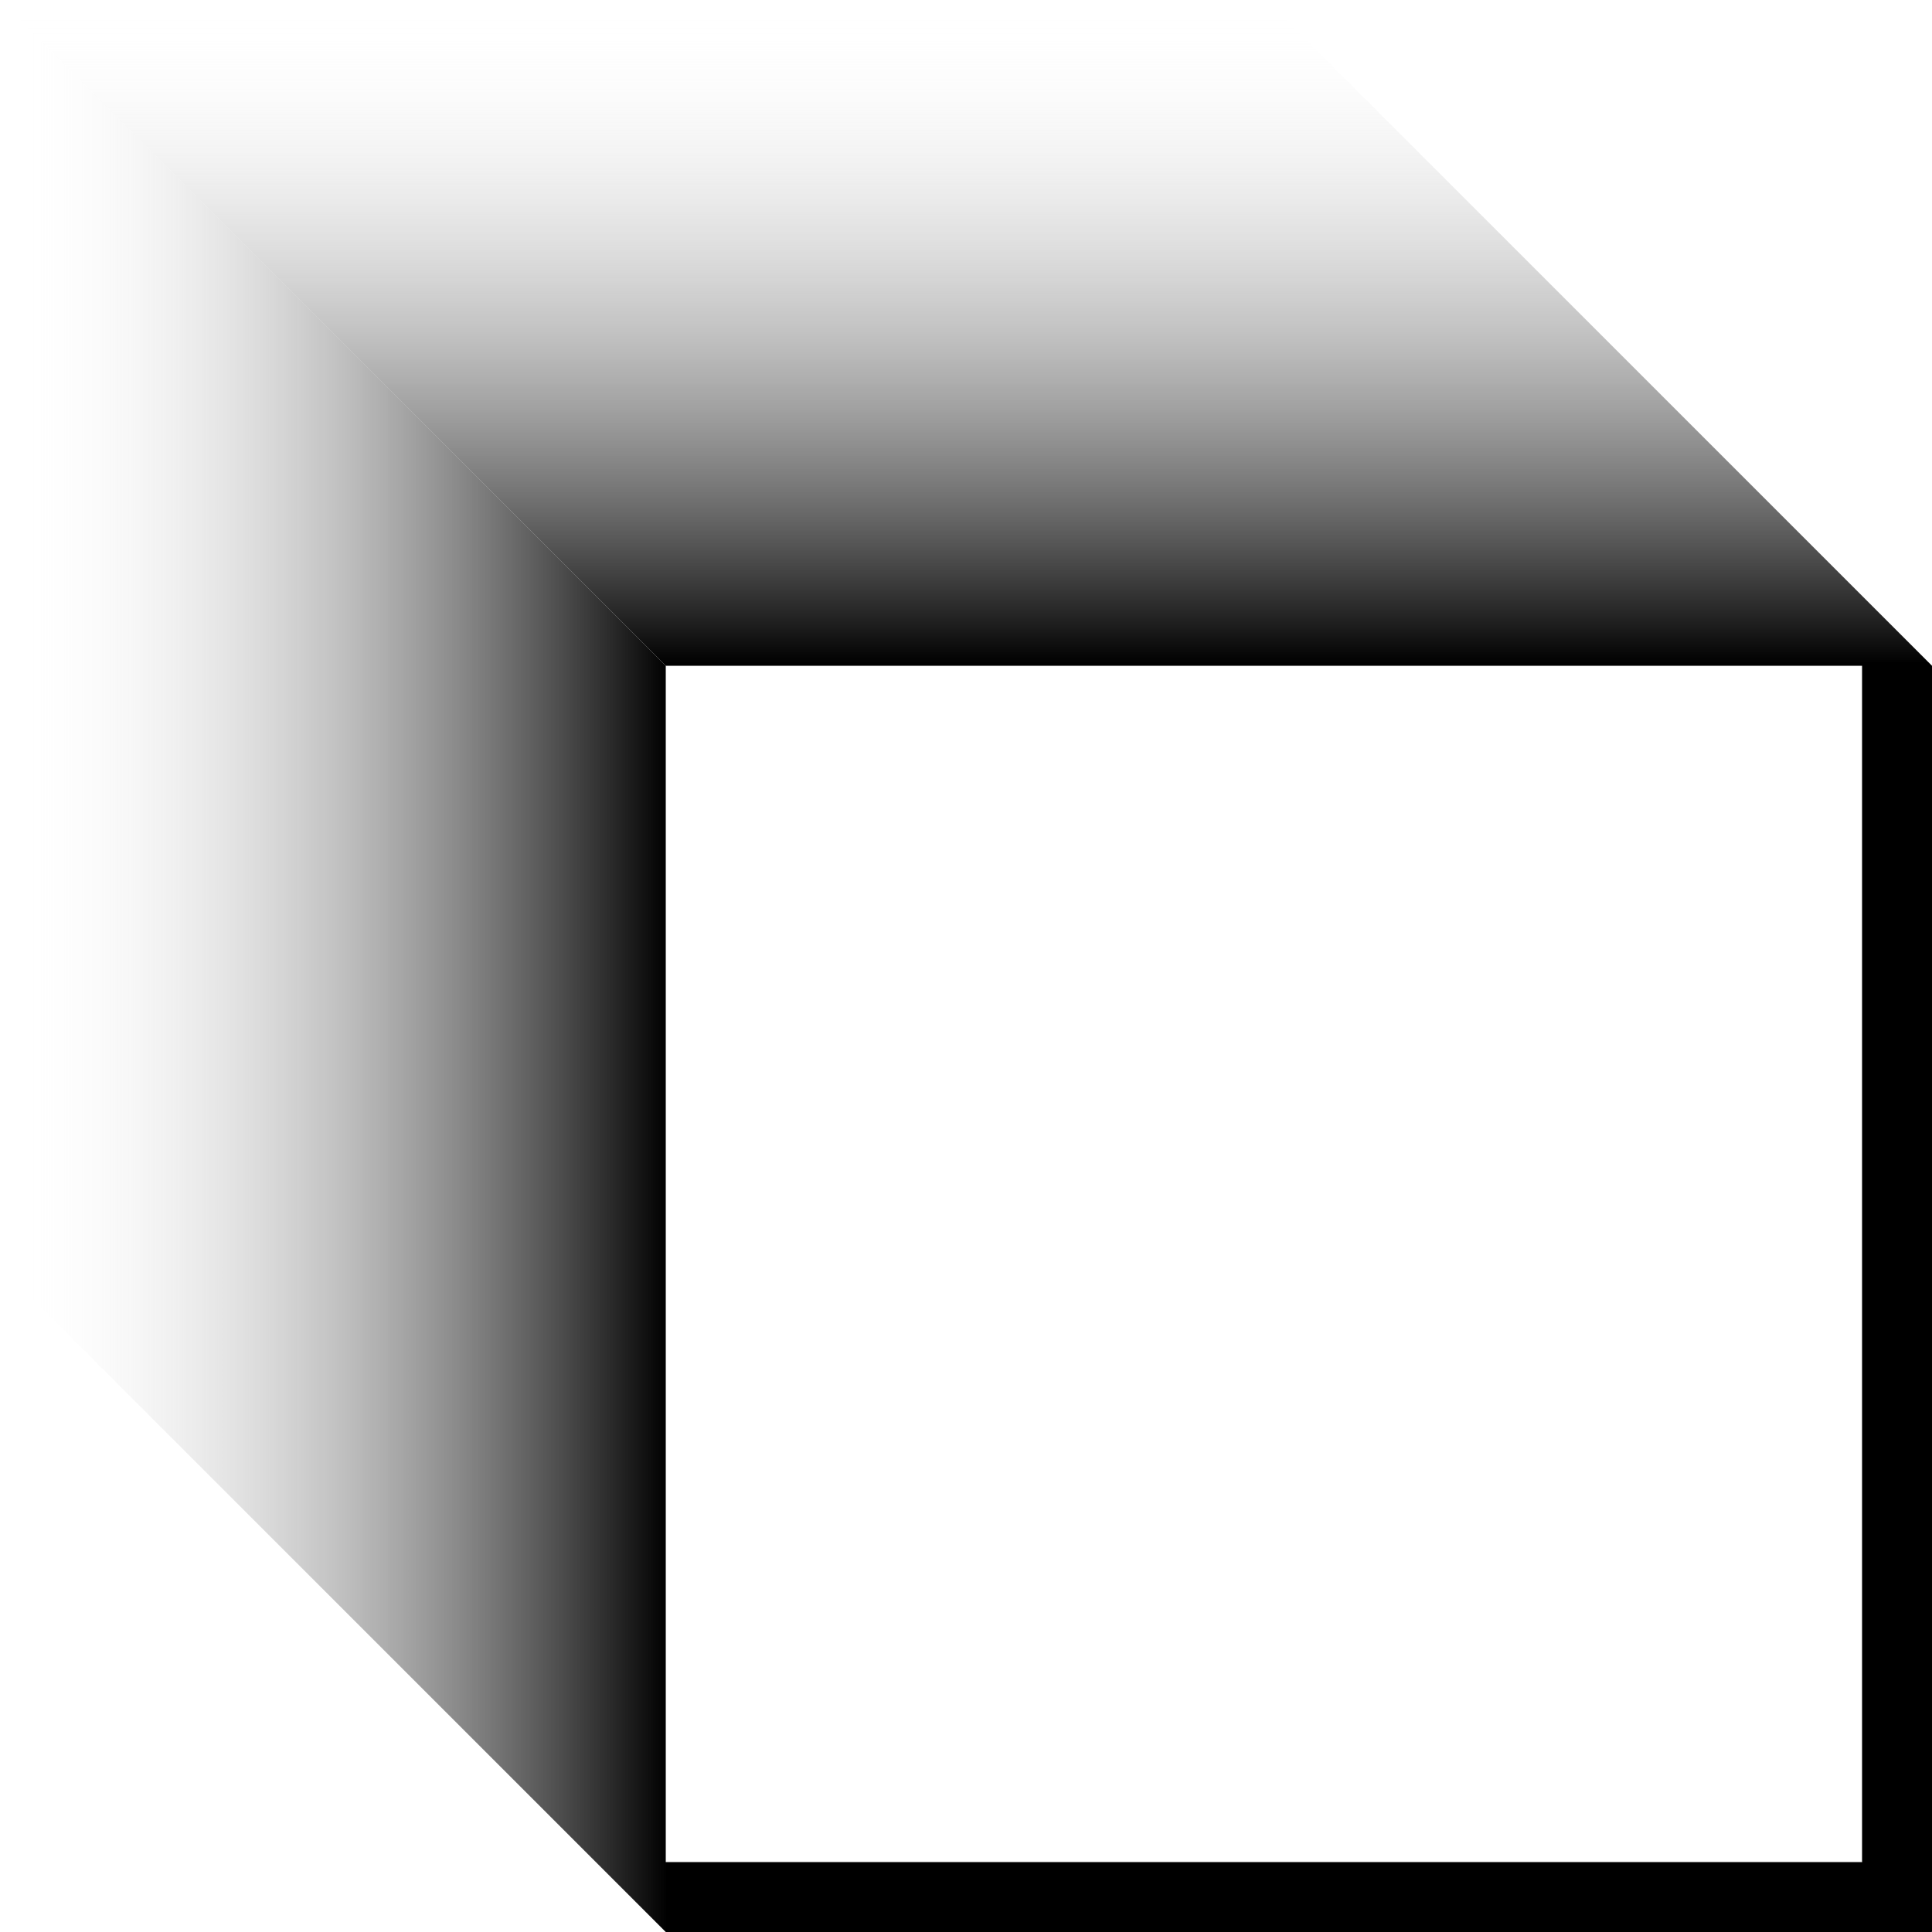
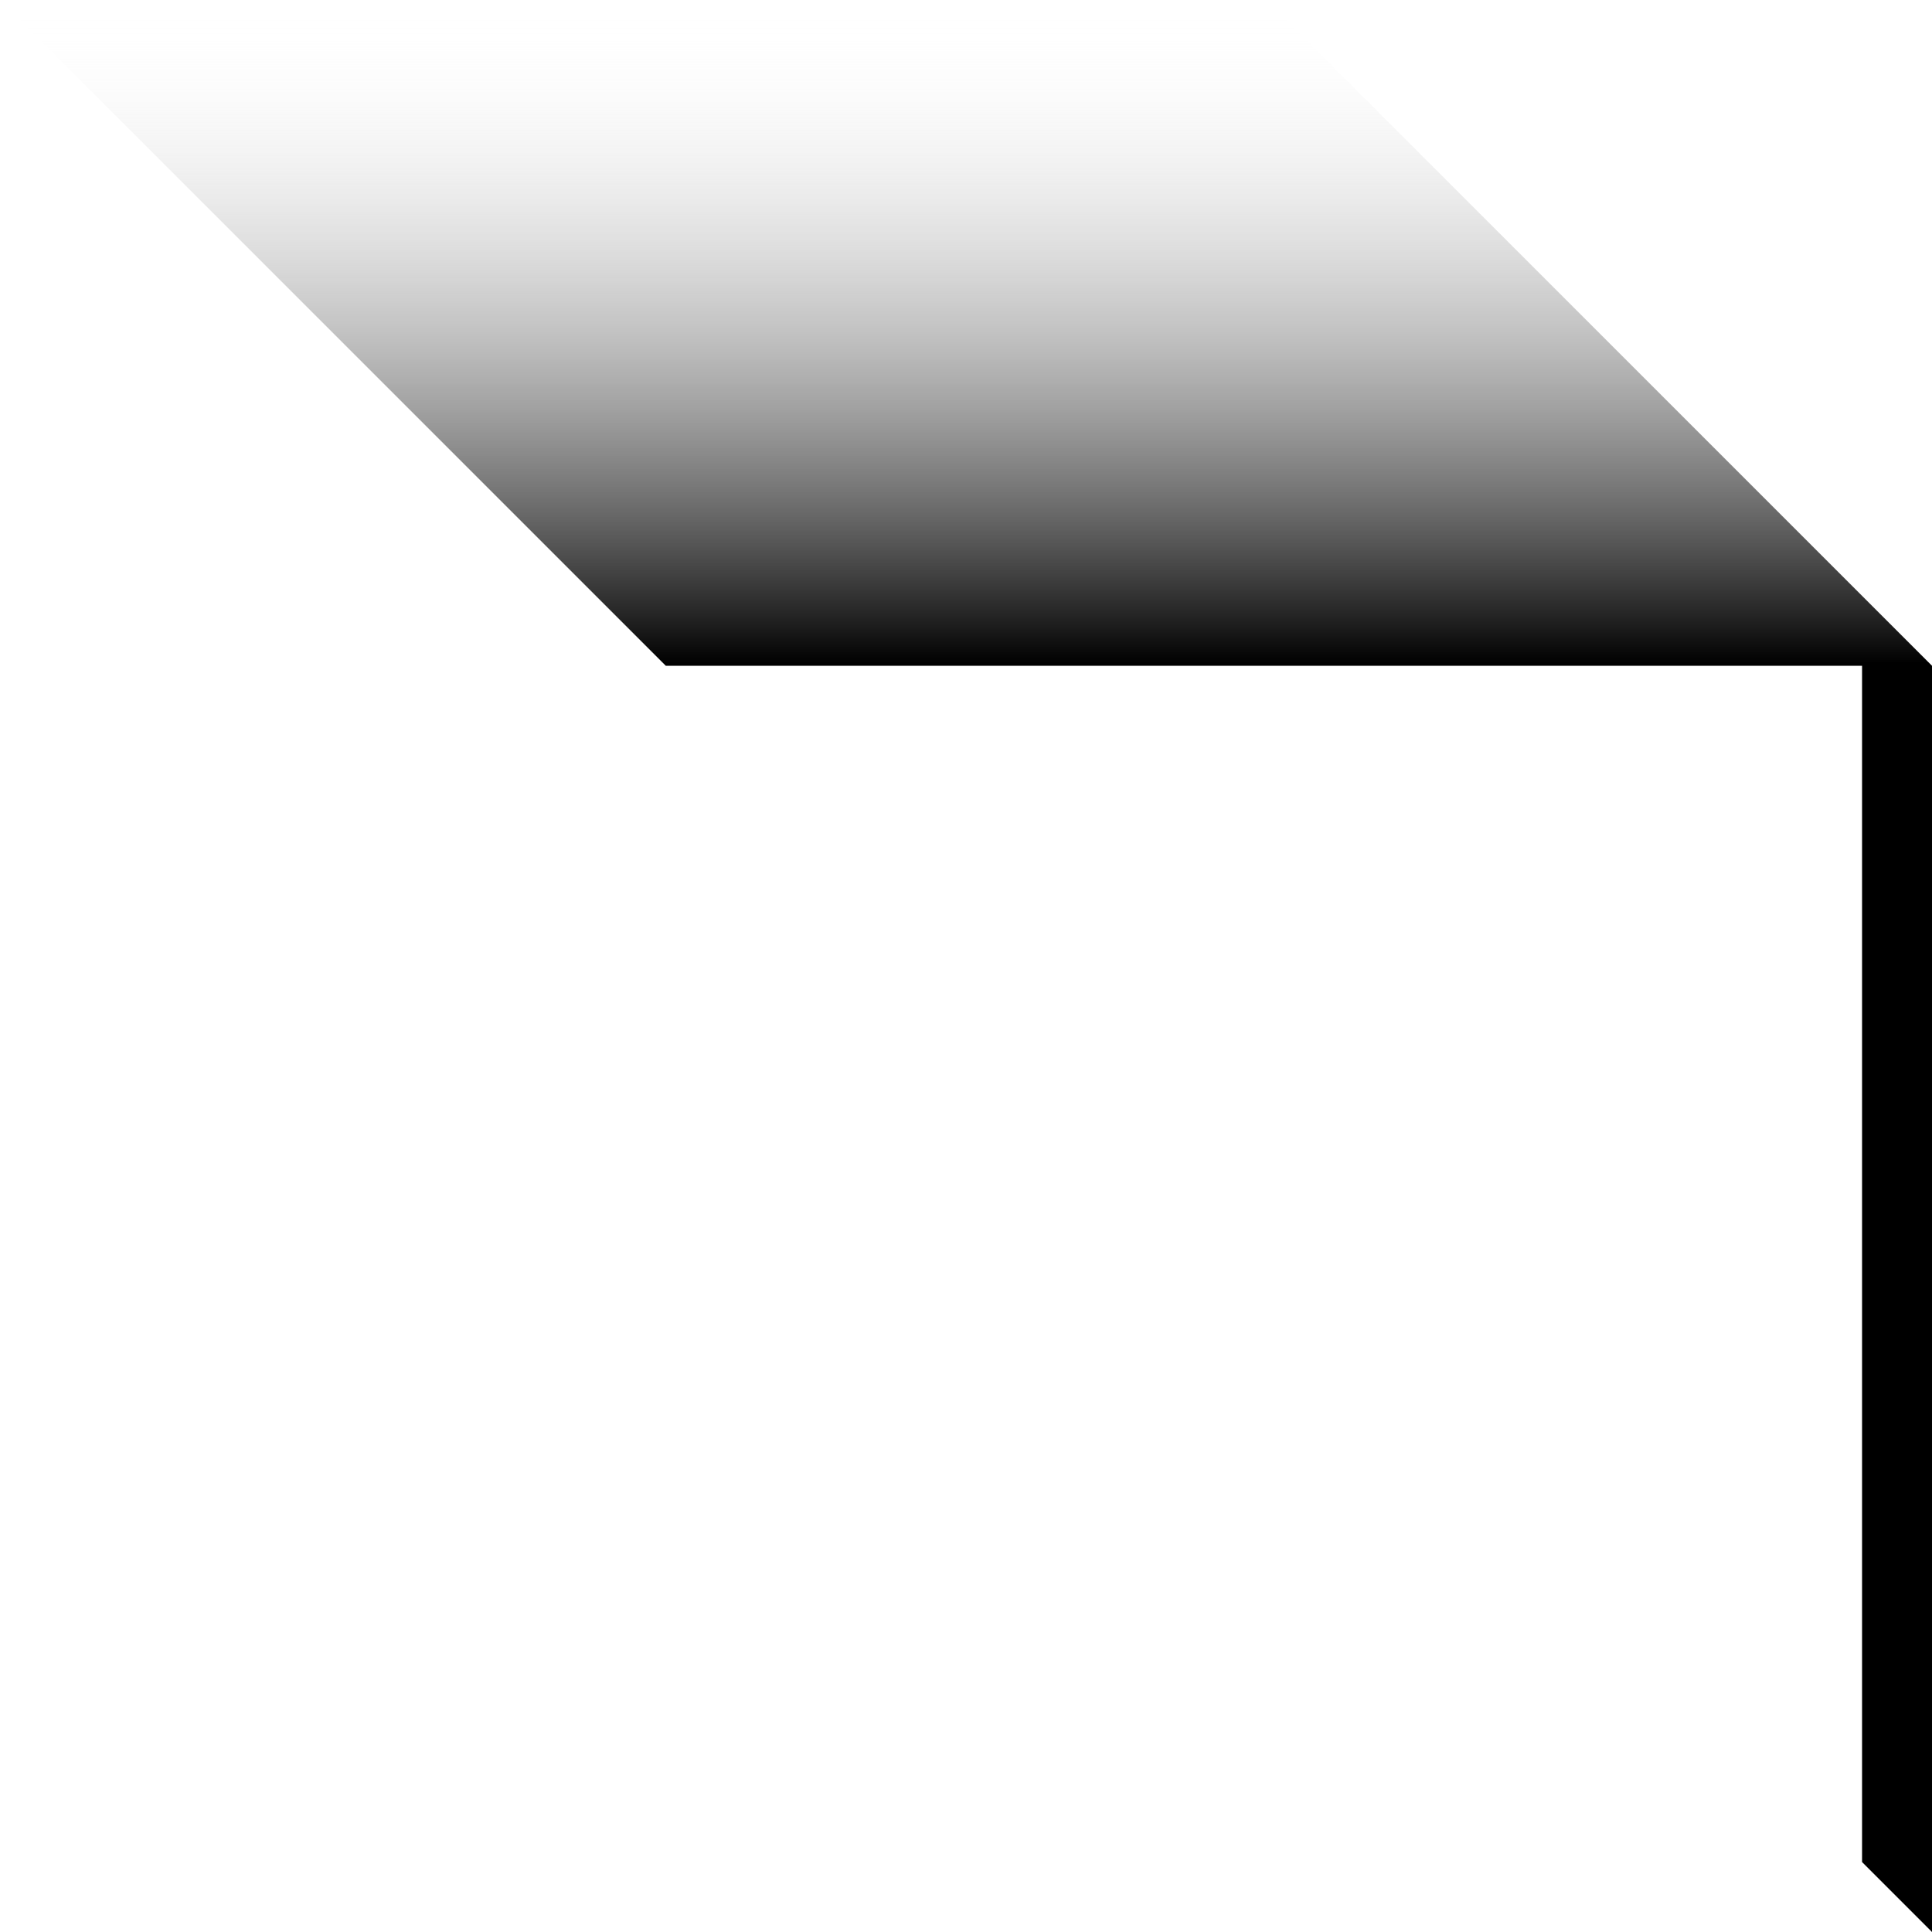
<svg xmlns="http://www.w3.org/2000/svg" xmlns:xlink="http://www.w3.org/1999/xlink" fill="#000000" height="500" preserveAspectRatio="xMidYMid meet" version="1" viewBox="0.0 0.0 500.0 500.0" width="500" zoomAndPan="magnify">
  <linearGradient gradientUnits="userSpaceOnUse" id="a" x1="172.717" x2="4.354" xlink:actuate="onLoad" xlink:show="other" xlink:type="simple" y1="250" y2="250">
    <stop offset="0" stop-color="#000000" />
    <stop offset="1" stop-color="#ffffff" stop-opacity="0" />
  </linearGradient>
-   <path d="M500,500H172.3L0,327.7V0l169.4,169.4l2.9,2.9v309.6h309.6l10.2,4.1L500,500z" fill="url(#a)" />
  <linearGradient gradientUnits="userSpaceOnUse" id="b" x1="250" x2="250" xlink:actuate="onLoad" xlink:show="other" xlink:type="simple" y1="171.764" y2="3.653">
    <stop offset="0" stop-color="#000000" />
    <stop offset="1" stop-color="#ffffff" stop-opacity="0" />
  </linearGradient>
  <path d="M327.7,0L500,172.3V500l-18.1-18.1V172.3H172.3L0,0H327.7z" fill="url(#b)" />
</svg>